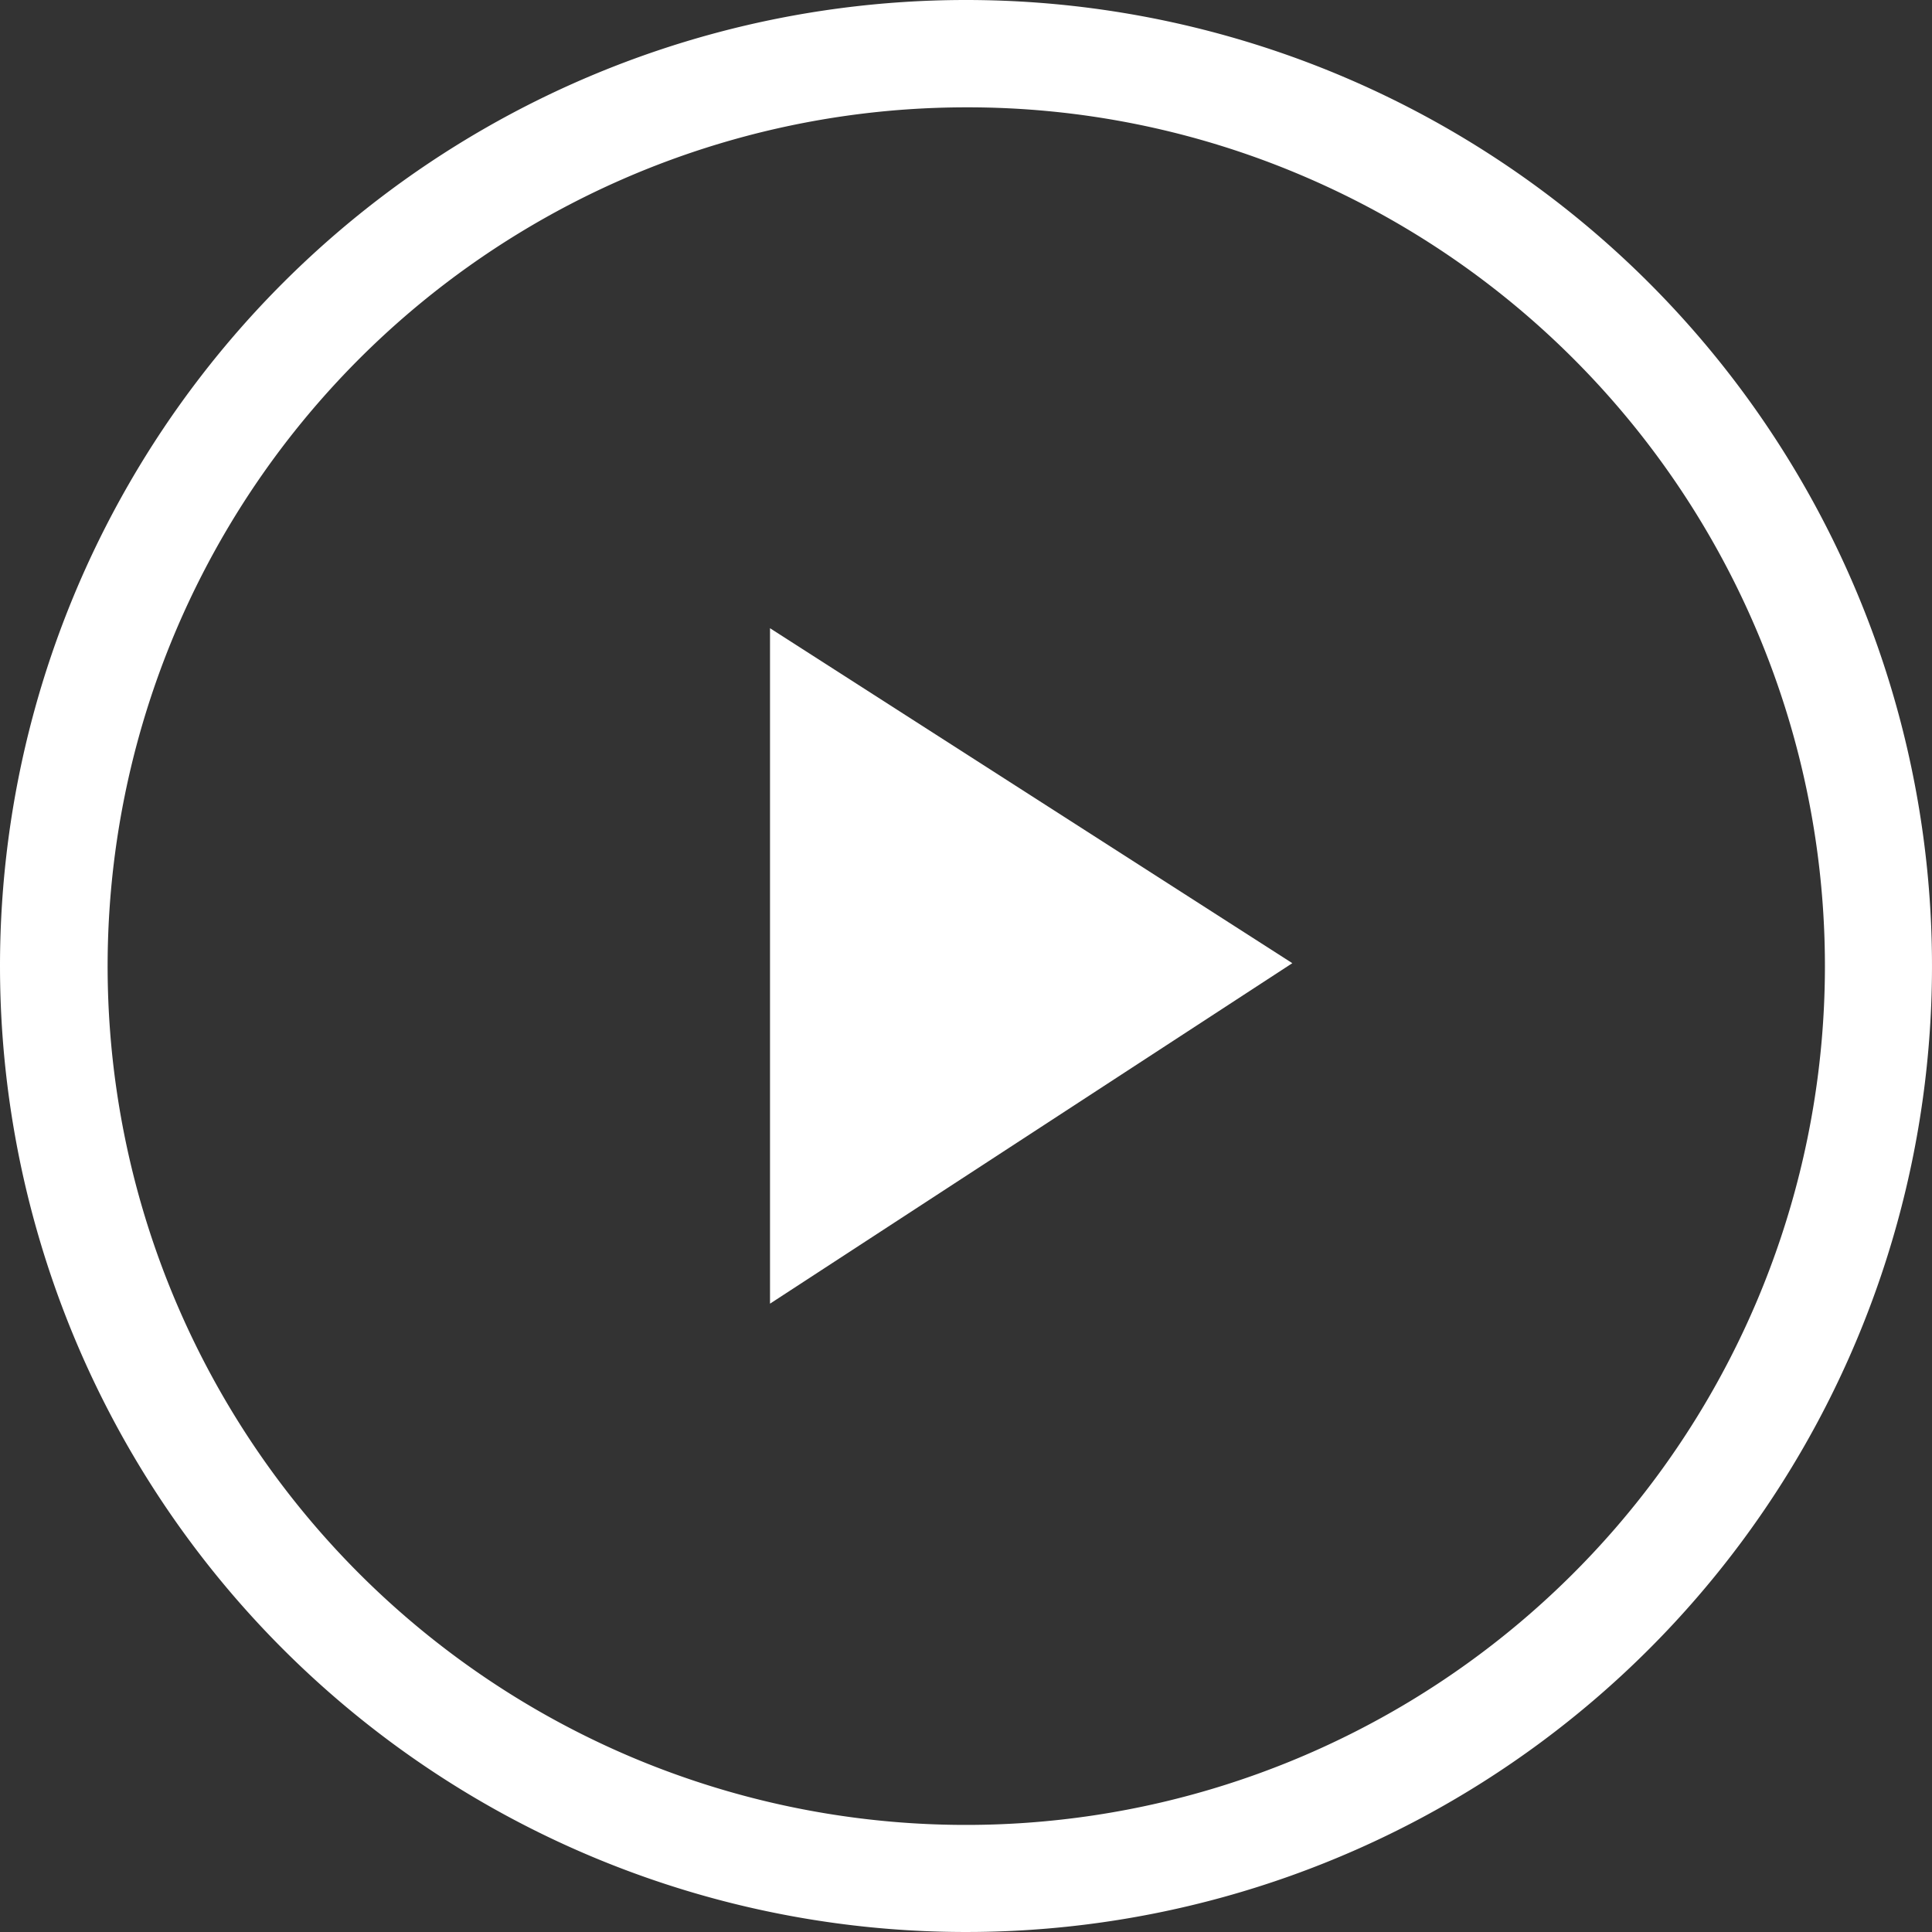
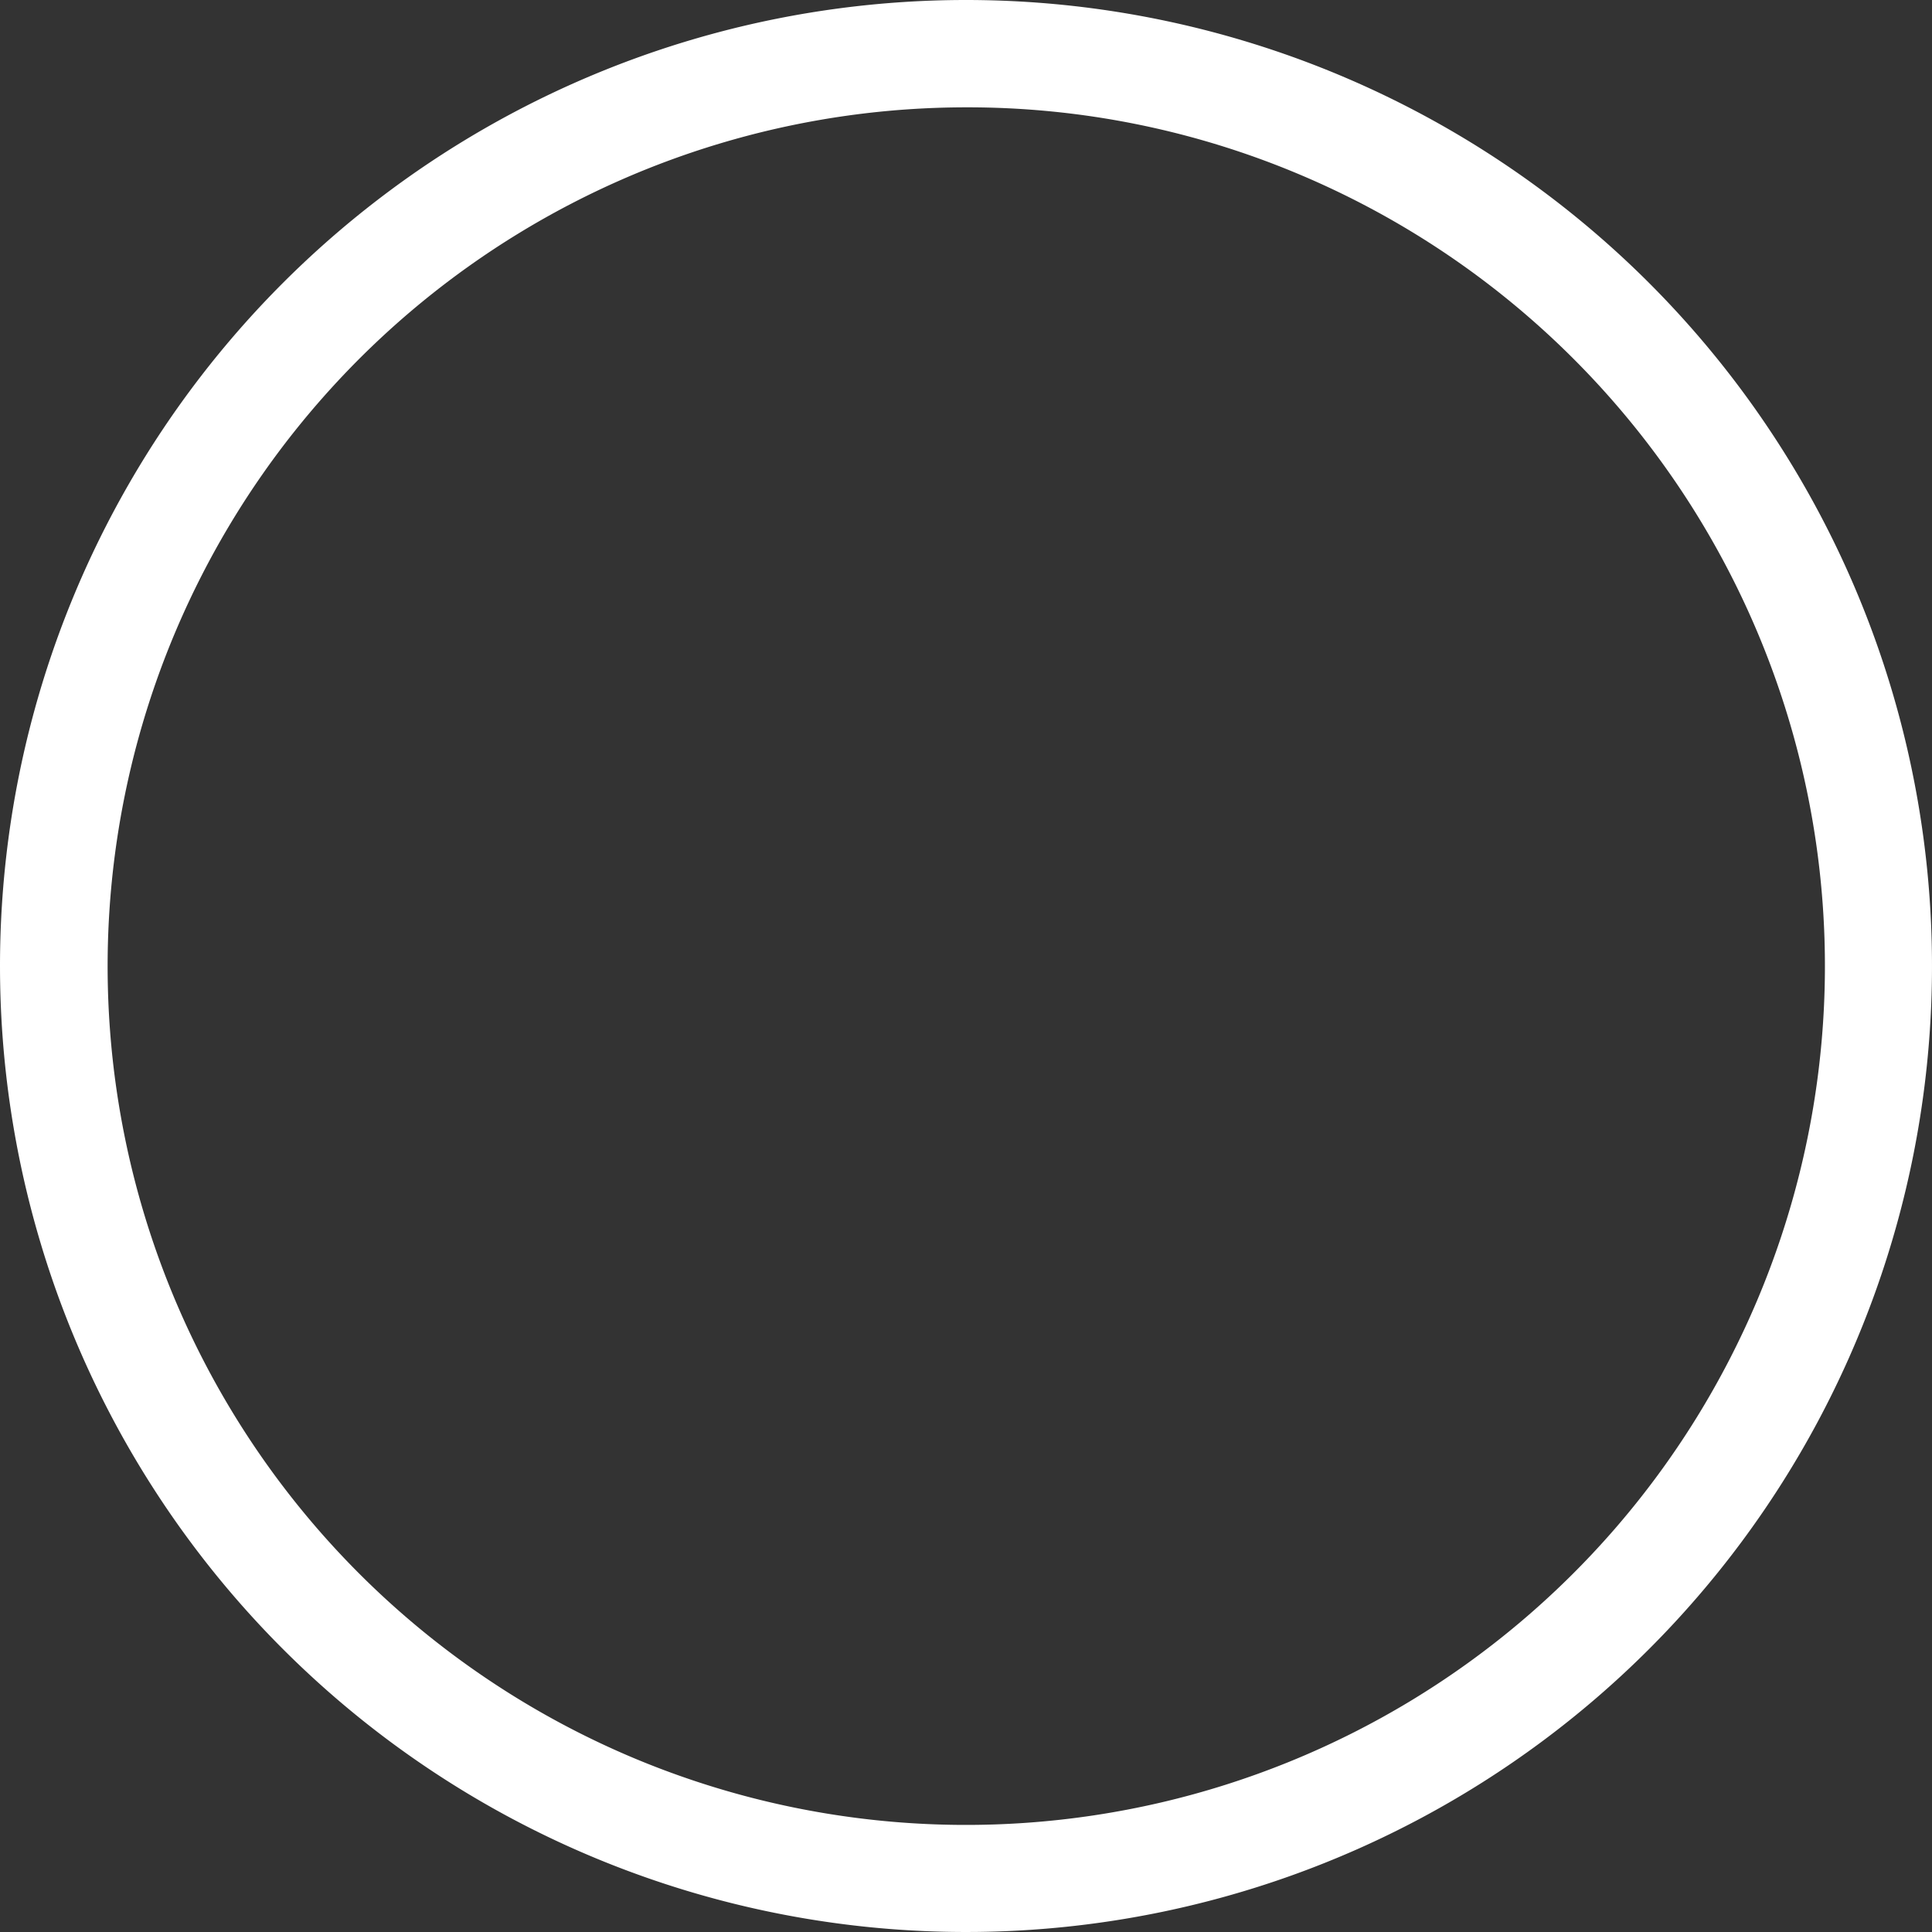
<svg xmlns="http://www.w3.org/2000/svg" width="72" height="72" viewBox="0 0 72 72">
  <rect x="0" y="0" width="72" height="72" fill="#333333" stroke="none" />
  <defs>
    <style>.a{fill:#fff;}</style>
  </defs>
  <g transform="translate(-4.256 -4.256)">
    <path class="a" d="M36,4A32.009,32.009,0,0,0,23.545,65.487,32.009,32.009,0,0,0,48.455,6.513,31.8,31.8,0,0,0,36,4m0-4A36,36,0,1,1,0,36,36,36,0,0,1,36,0Z" transform="translate(4.256 4.256)" />
-     <path class="a" d="M-19097.187-18816.871v25.172l19.465-12.689Z" transform="translate(19130.139 18844.539)" />
  </g>
</svg>